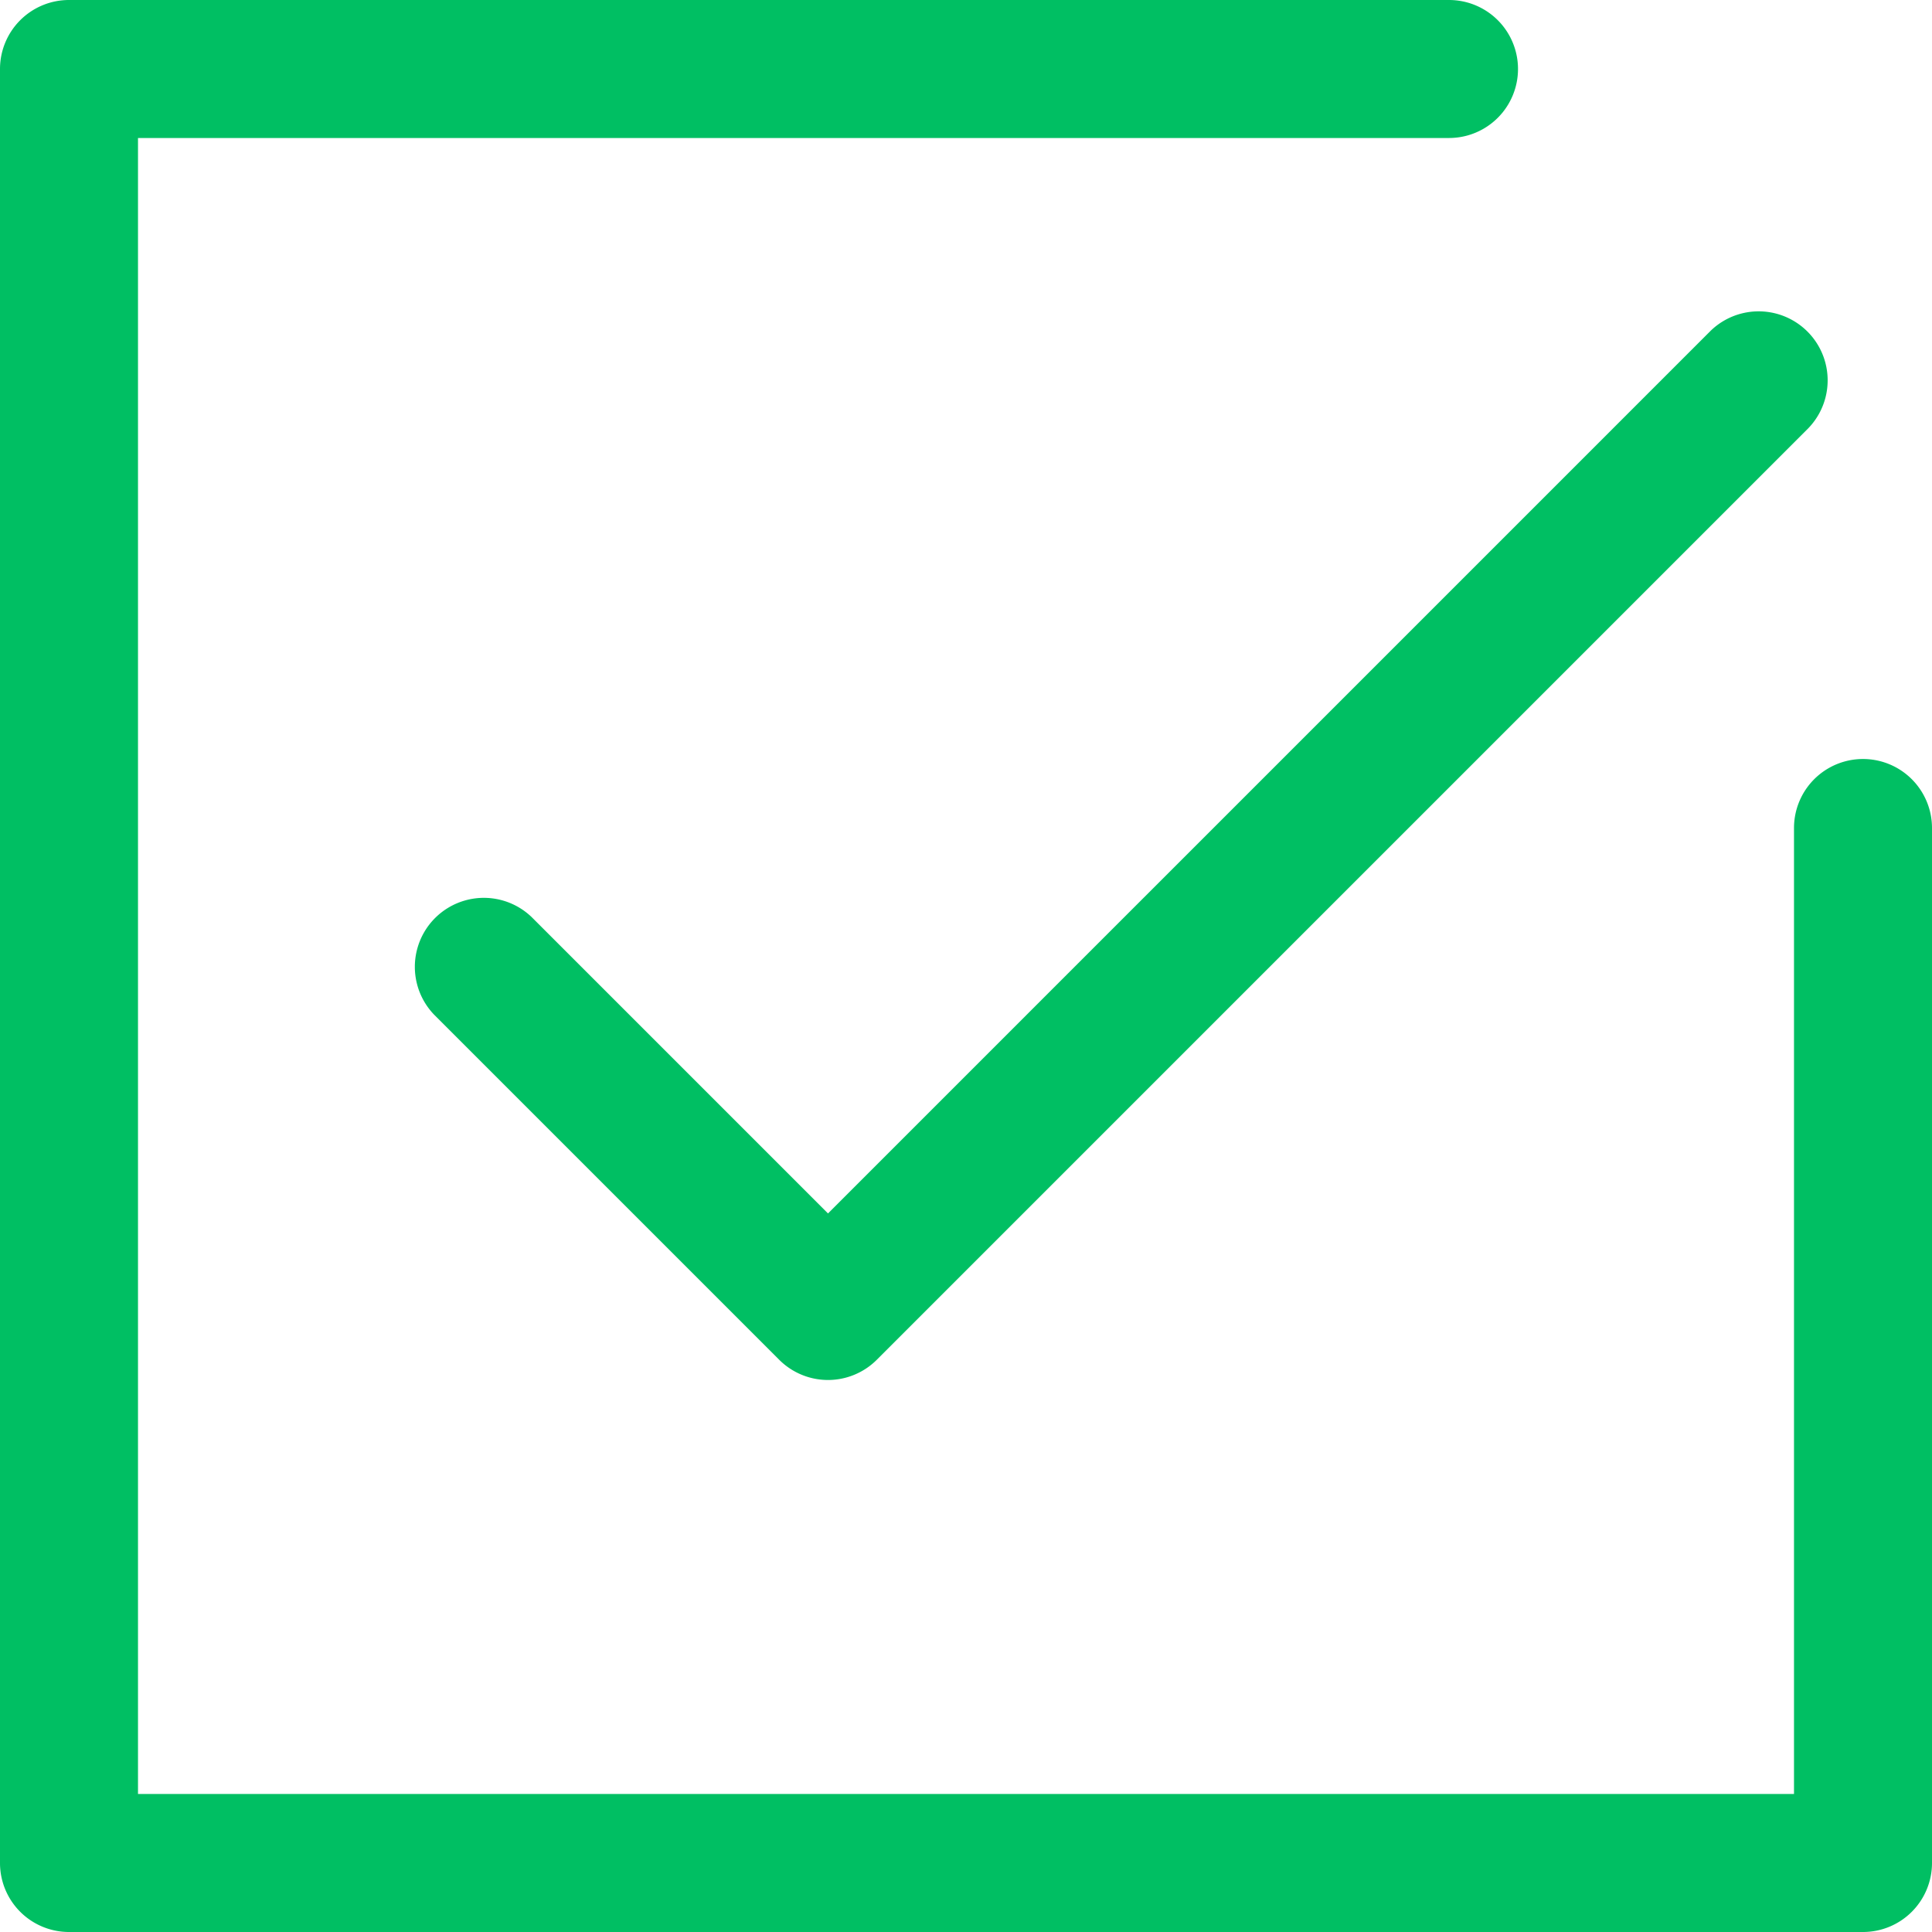
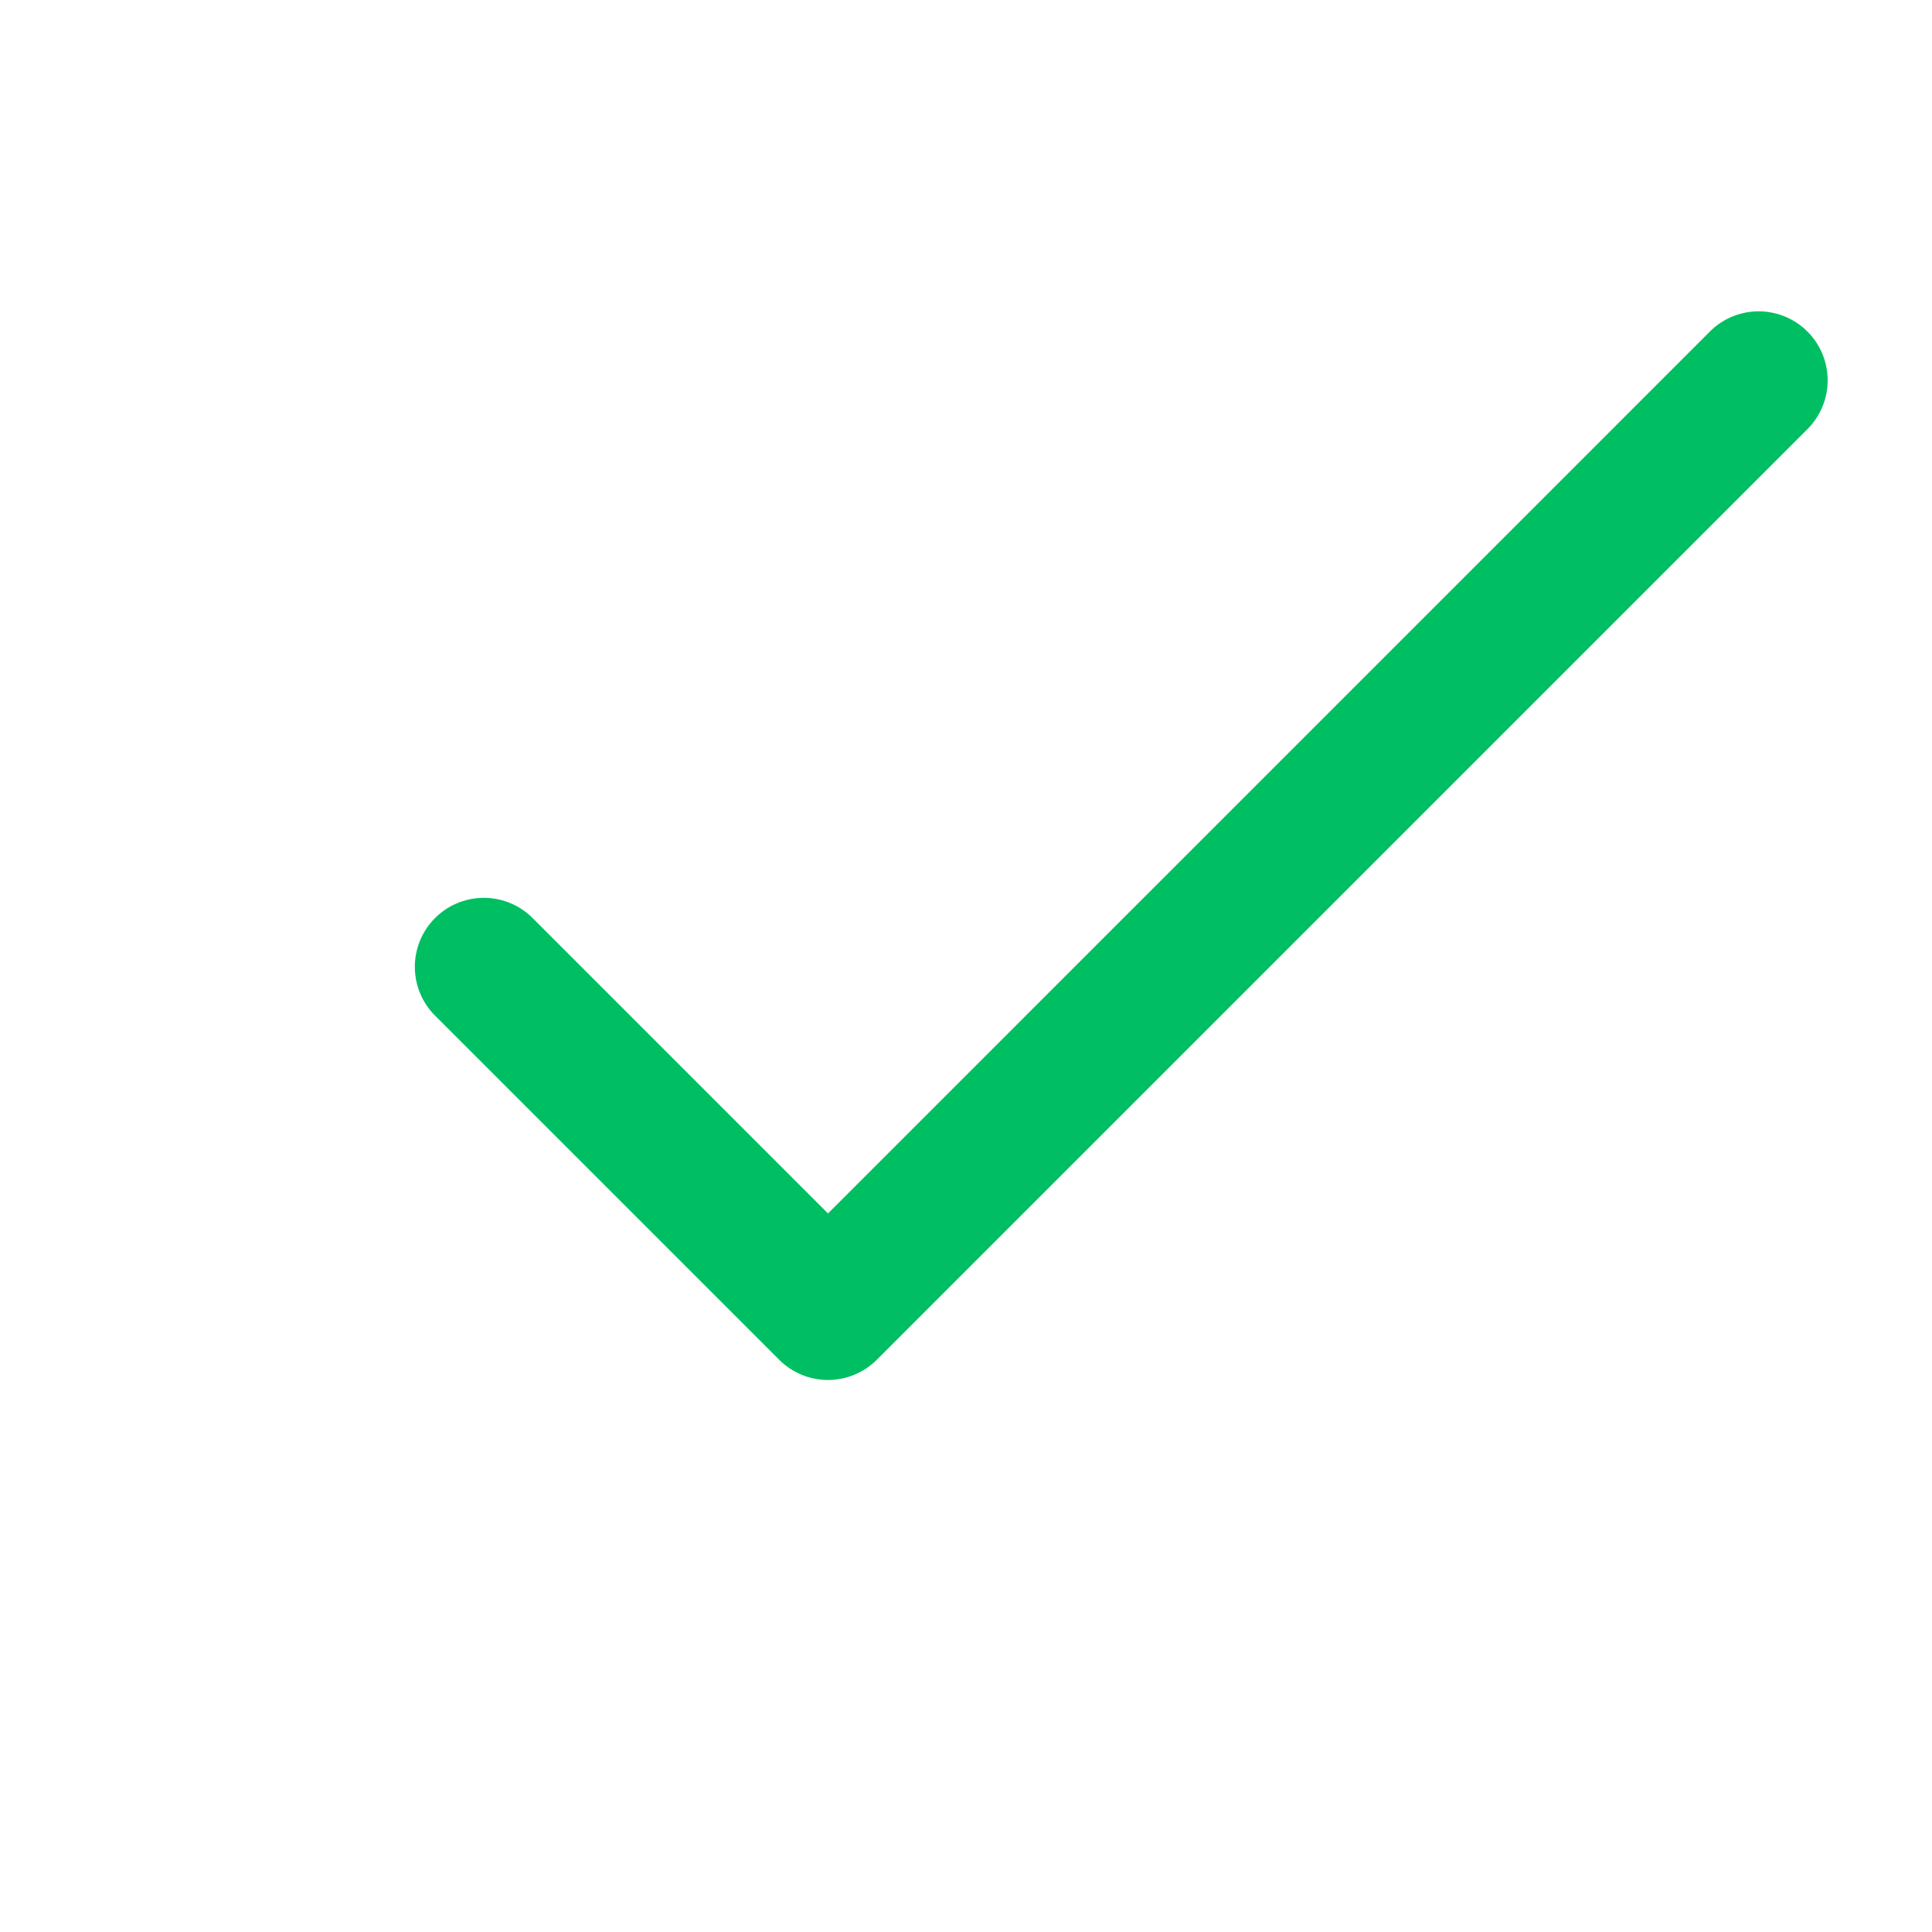
<svg xmlns="http://www.w3.org/2000/svg" data-name="Layer 3" fill="#00bf63" height="28" preserveAspectRatio="xMidYMid meet" version="1" viewBox="4.0 4.0 28.0 28.0" width="28" zoomAndPan="magnify">
  <g id="change1_1">
-     <path d="M31,15a1,1,0,0,0-1,1V30H6V6H25a1,1,0,0,0,0-2H5A1,1,0,0,0,4,5V31a1,1,0,0,0,1,1H31a1,1,0,0,0,1-1V16A1,1,0,0,0,31,15Z" fill="inherit" />
-   </g>
+     </g>
  <g id="change1_2">
    <path d="M11.707,17.293a1,1,0,0,0-1.414,1.414l5,5a1,1,0,0,0,1.414,0l13.5-13.5a1,1,0,0,0-1.414-1.414L16,21.586Z" fill="inherit" />
  </g>
</svg>